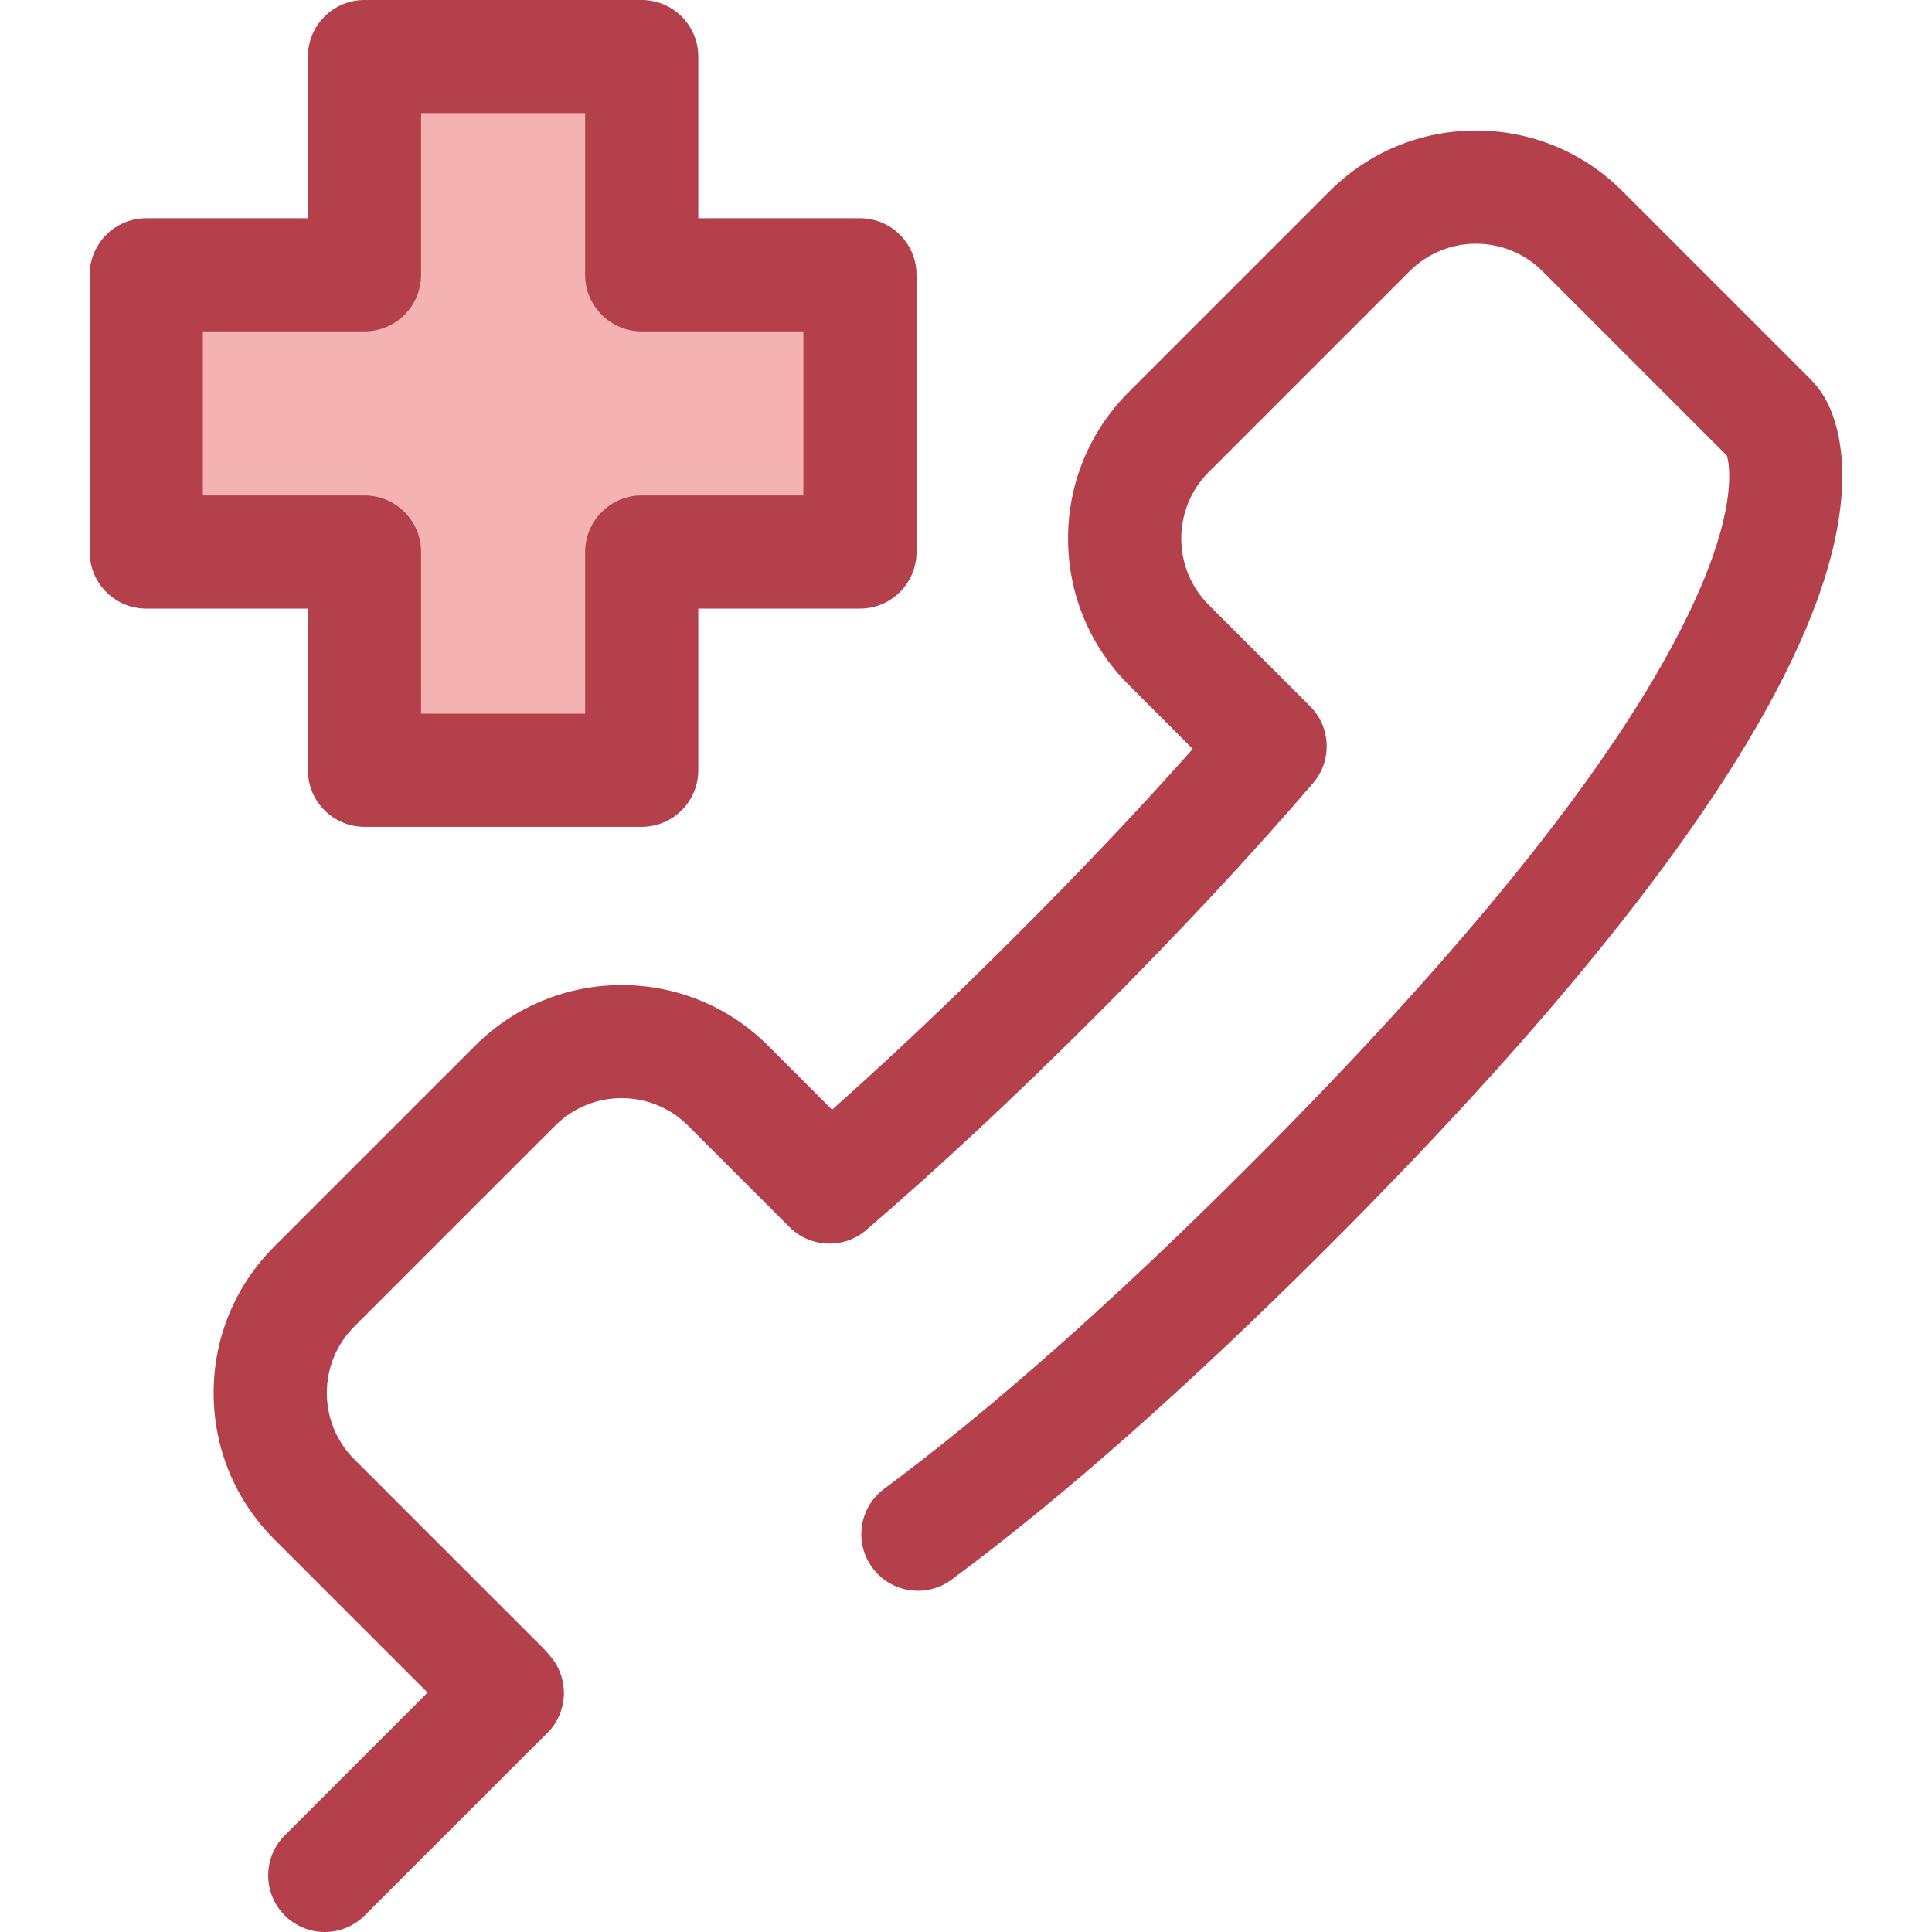
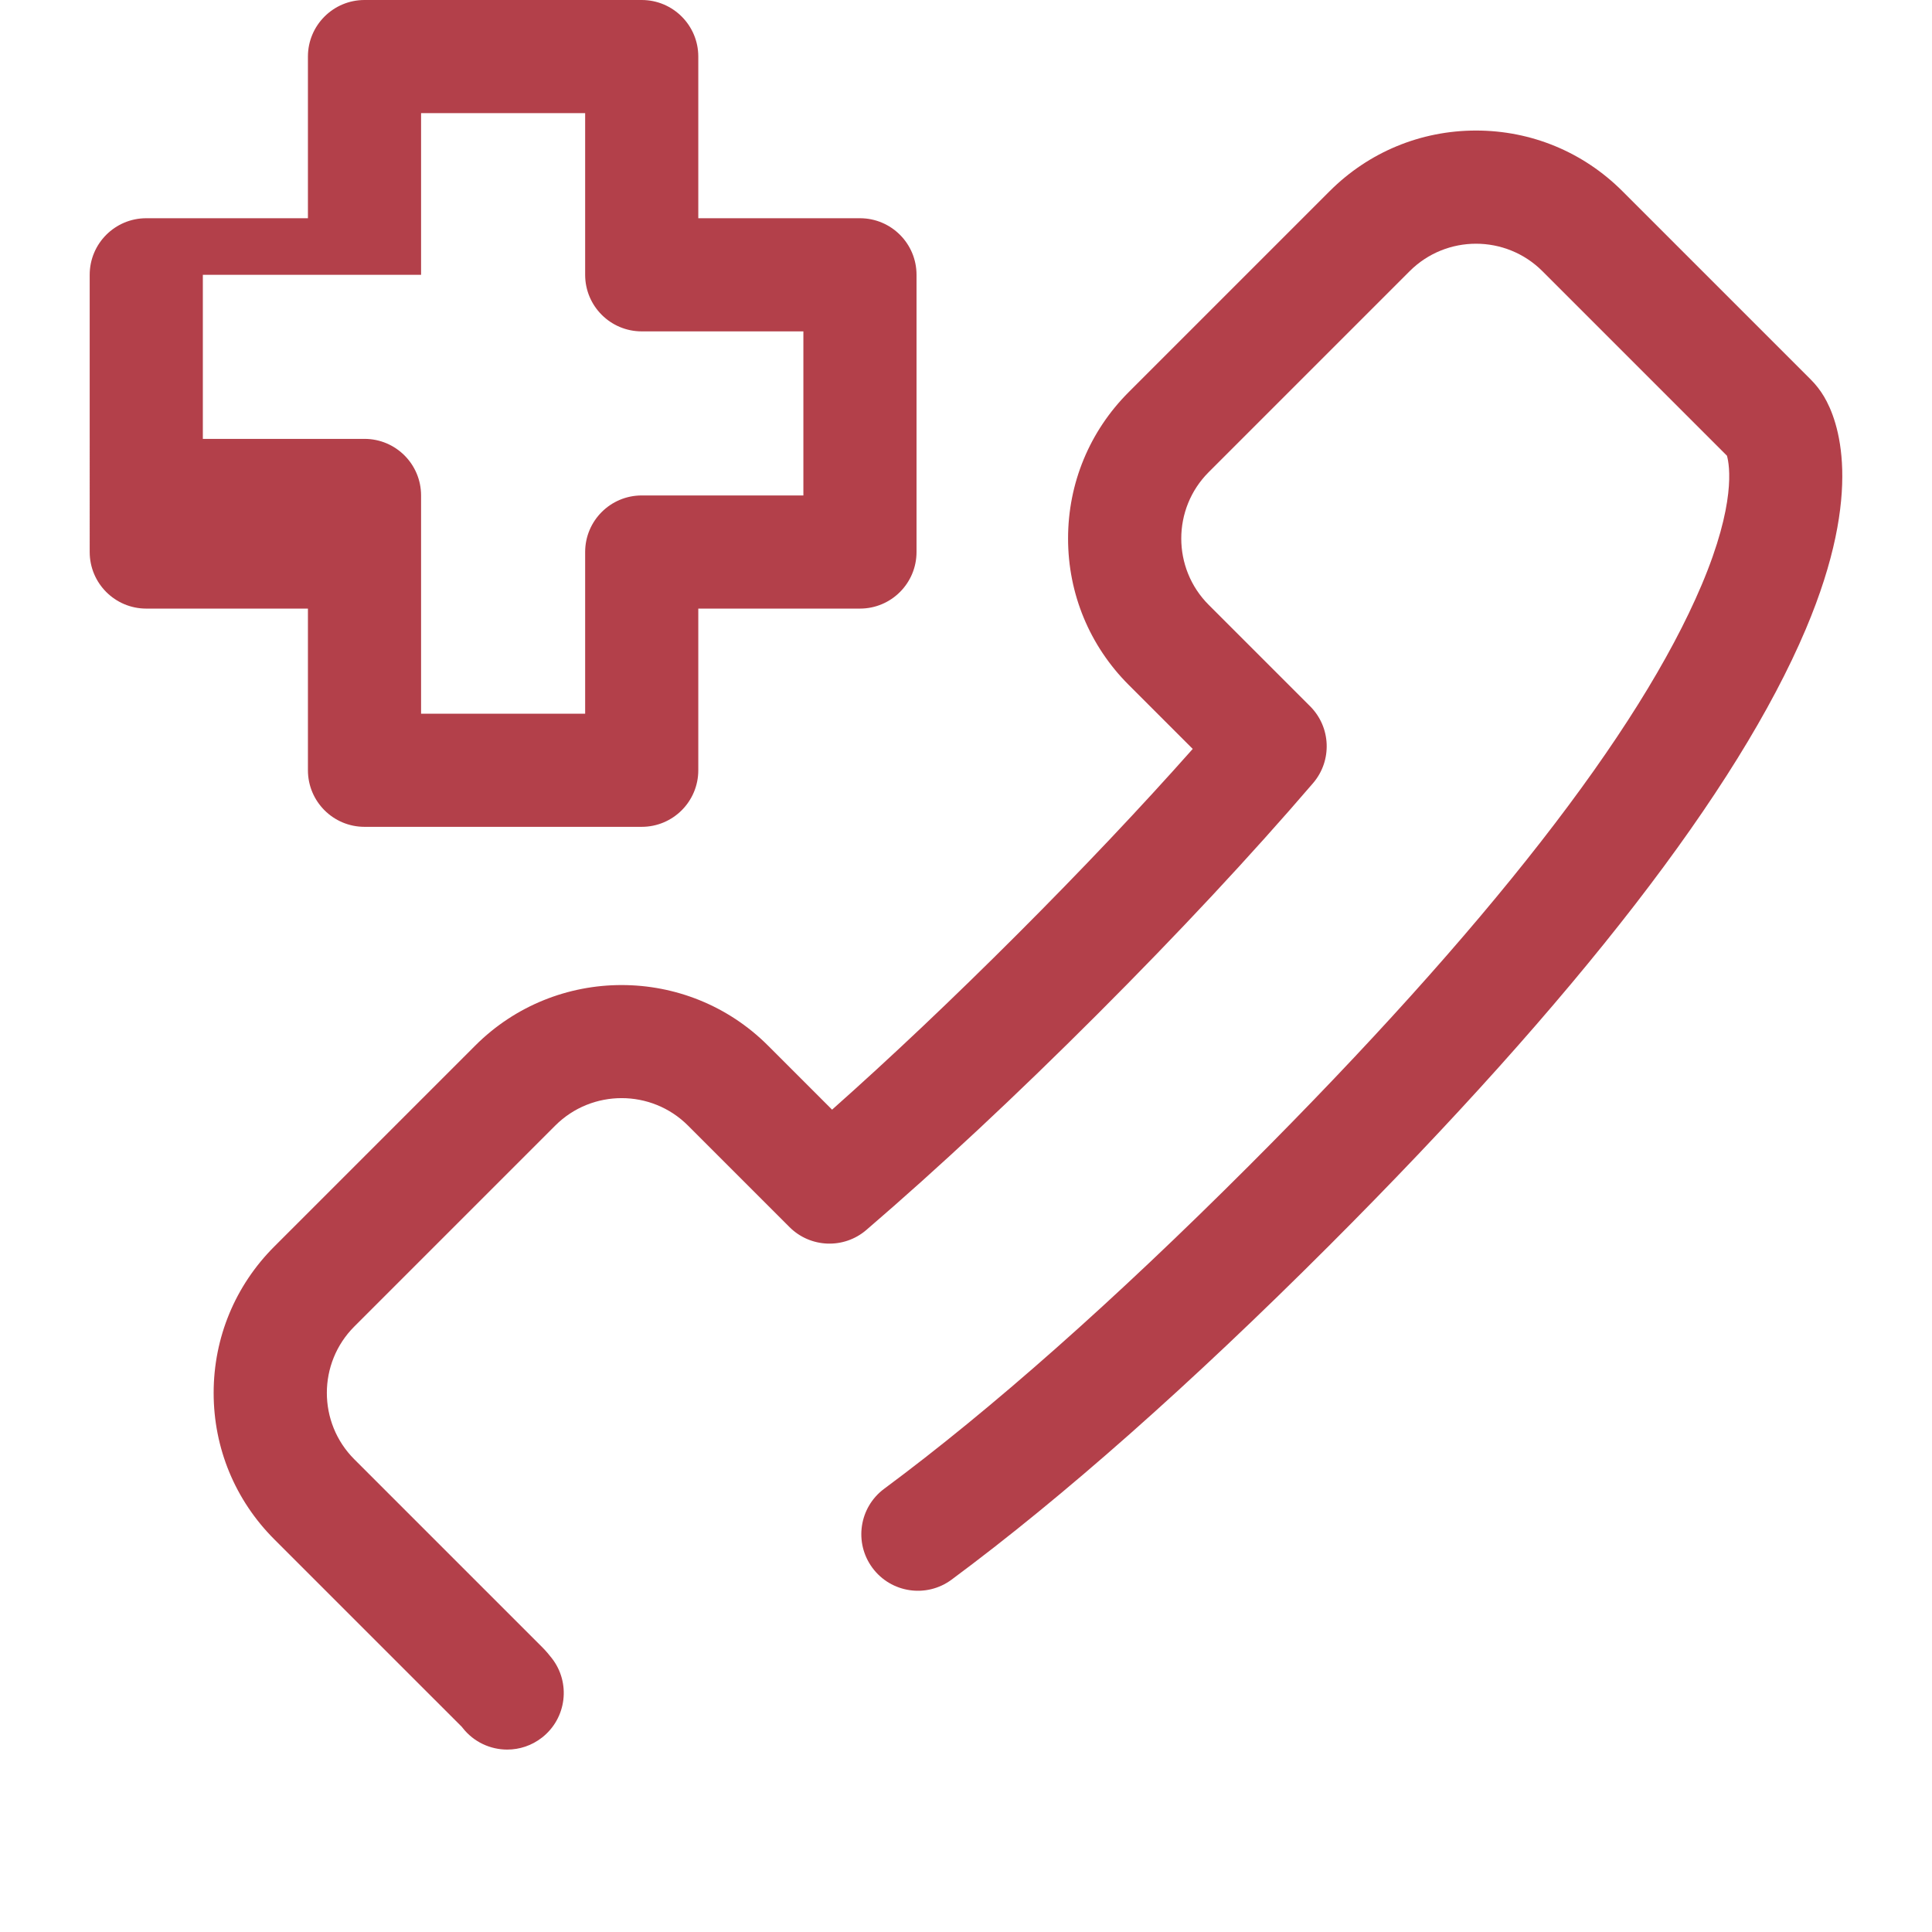
<svg xmlns="http://www.w3.org/2000/svg" version="1.1" id="Layer_1" x="0px" y="0px" viewBox="0 0 512 512" style="enable-background:new 0 0 512 512;" xml:space="preserve">
  <path style="fill:#B3404A;" d="M134.421,463.656c-4.45,0-8.853-1.972-11.81-5.745c-0.034-0.045-0.129-0.163-0.232-0.288  L72.69,407.936c-10.363-10.363-16.07-24.142-16.07-38.796c0-14.654,5.706-28.433,16.07-38.796l53.251-53.251  c21.392-21.391,56.2-21.392,77.59,0l16.978,16.978c15.57-13.827,32.037-29.413,49.102-46.481  c17.071-17.071,32.656-33.542,46.475-49.116l-16.968-16.968c-10.363-10.363-16.07-24.142-16.07-38.796s5.706-28.433,16.07-38.796  l53.249-53.249c10.363-10.362,24.142-16.07,38.796-16.07c0.002,0,0,0,0.002,0c14.654,0,28.433,5.708,38.794,16.07l49.919,49.921  c1.346,1.345,2.529,2.862,3.502,4.501c3.735,6.275,10.745,24.855-4.835,61.662c-18.052,42.634-60.566,97.611-126.36,163.408  c-36.791,36.788-70.437,66.553-100.005,88.465c-6.652,4.93-16.043,3.534-20.972-3.119c-4.931-6.652-3.534-16.043,3.119-20.972  c28.386-21.037,60.905-49.829,96.656-85.579c63.053-63.053,103.411-114.832,119.95-153.894c9.129-21.564,7.444-31.718,6.73-34.283  l-48.907-48.909c-9.701-9.7-25.485-9.702-35.184,0l-53.249,53.249c-9.701,9.7-9.701,25.485,0,35.184l26.875,26.875  c5.543,5.543,5.88,14.42,0.775,20.367c-16.447,19.161-35.677,39.768-57.156,61.247c-21.472,21.475-42.072,40.708-61.229,57.165  c-5.946,5.11-14.827,4.774-20.371-0.772l-26.889-26.89c-9.7-9.701-25.485-9.701-35.184,0l-53.251,53.251  c-9.7,9.701-9.7,25.485,0,35.184l49.919,49.919c0.891,0.892,1.796,1.994,2.397,2.763c5.108,6.517,3.966,15.941-2.552,21.049  C140.916,462.613,137.655,463.656,134.421,463.656z" />
-   <polygon style="fill:#F4B2B0;" points="38.764,72.826 96.597,72.826 96.597,14.993 170.062,14.993 170.062,72.826 227.897,72.826   227.897,146.291 170.062,146.291 170.062,204.126 96.597,204.126 96.597,146.291 38.764,146.291 " />
  <g>
-     <path style="fill:#B3404A;" d="M170.062,219.119H96.597c-8.281,0-14.993-6.712-14.993-14.993v-42.841H38.763   c-8.281,0-14.993-6.712-14.993-14.993V72.826c0-8.281,6.712-14.993,14.993-14.993h42.841v-42.84C81.604,6.712,88.316,0,96.597,0   h73.466c8.281,0,14.993,6.712,14.993,14.993v42.84h42.841c8.281,0,14.993,6.712,14.993,14.993v73.466   c0,8.281-6.712,14.993-14.993,14.993h-42.841v42.841C185.056,212.406,178.343,219.119,170.062,219.119z M111.59,189.133h43.48   v-42.841c0-8.281,6.712-14.993,14.993-14.993h42.841v-43.48h-42.841c-8.281,0-14.993-6.712-14.993-14.993v-42.84h-43.48v42.84   c0,8.281-6.712,14.993-14.993,14.993H53.756v43.48h42.841c8.281,0,14.993,6.712,14.993,14.993V189.133z" />
-     <path style="fill:#B3404A;" d="M86.066,512c-3.838,0-7.673-1.463-10.602-4.391c-5.855-5.855-5.855-15.348,0-21.203l48.345-48.345   c5.855-5.853,15.348-5.855,21.203,0c5.855,5.855,5.855,15.348,0,21.203l-48.345,48.345C93.739,510.537,89.902,512,86.066,512z" />
+     <path style="fill:#B3404A;" d="M170.062,219.119H96.597c-8.281,0-14.993-6.712-14.993-14.993v-42.841H38.763   c-8.281,0-14.993-6.712-14.993-14.993V72.826c0-8.281,6.712-14.993,14.993-14.993h42.841v-42.84C81.604,6.712,88.316,0,96.597,0   h73.466c8.281,0,14.993,6.712,14.993,14.993v42.84h42.841c8.281,0,14.993,6.712,14.993,14.993v73.466   c0,8.281-6.712,14.993-14.993,14.993h-42.841v42.841C185.056,212.406,178.343,219.119,170.062,219.119z M111.59,189.133h43.48   v-42.841c0-8.281,6.712-14.993,14.993-14.993h42.841v-43.48h-42.841c-8.281,0-14.993-6.712-14.993-14.993v-42.84h-43.48v42.84   H53.756v43.48h42.841c8.281,0,14.993,6.712,14.993,14.993V189.133z" />
  </g>
  <g>
</g>
  <g>
</g>
  <g>
</g>
  <g>
</g>
  <g>
</g>
  <g>
</g>
  <g>
</g>
  <g>
</g>
  <g>
</g>
  <g>
</g>
  <g>
</g>
  <g>
</g>
  <g>
</g>
  <g>
</g>
  <g>
</g>
</svg>